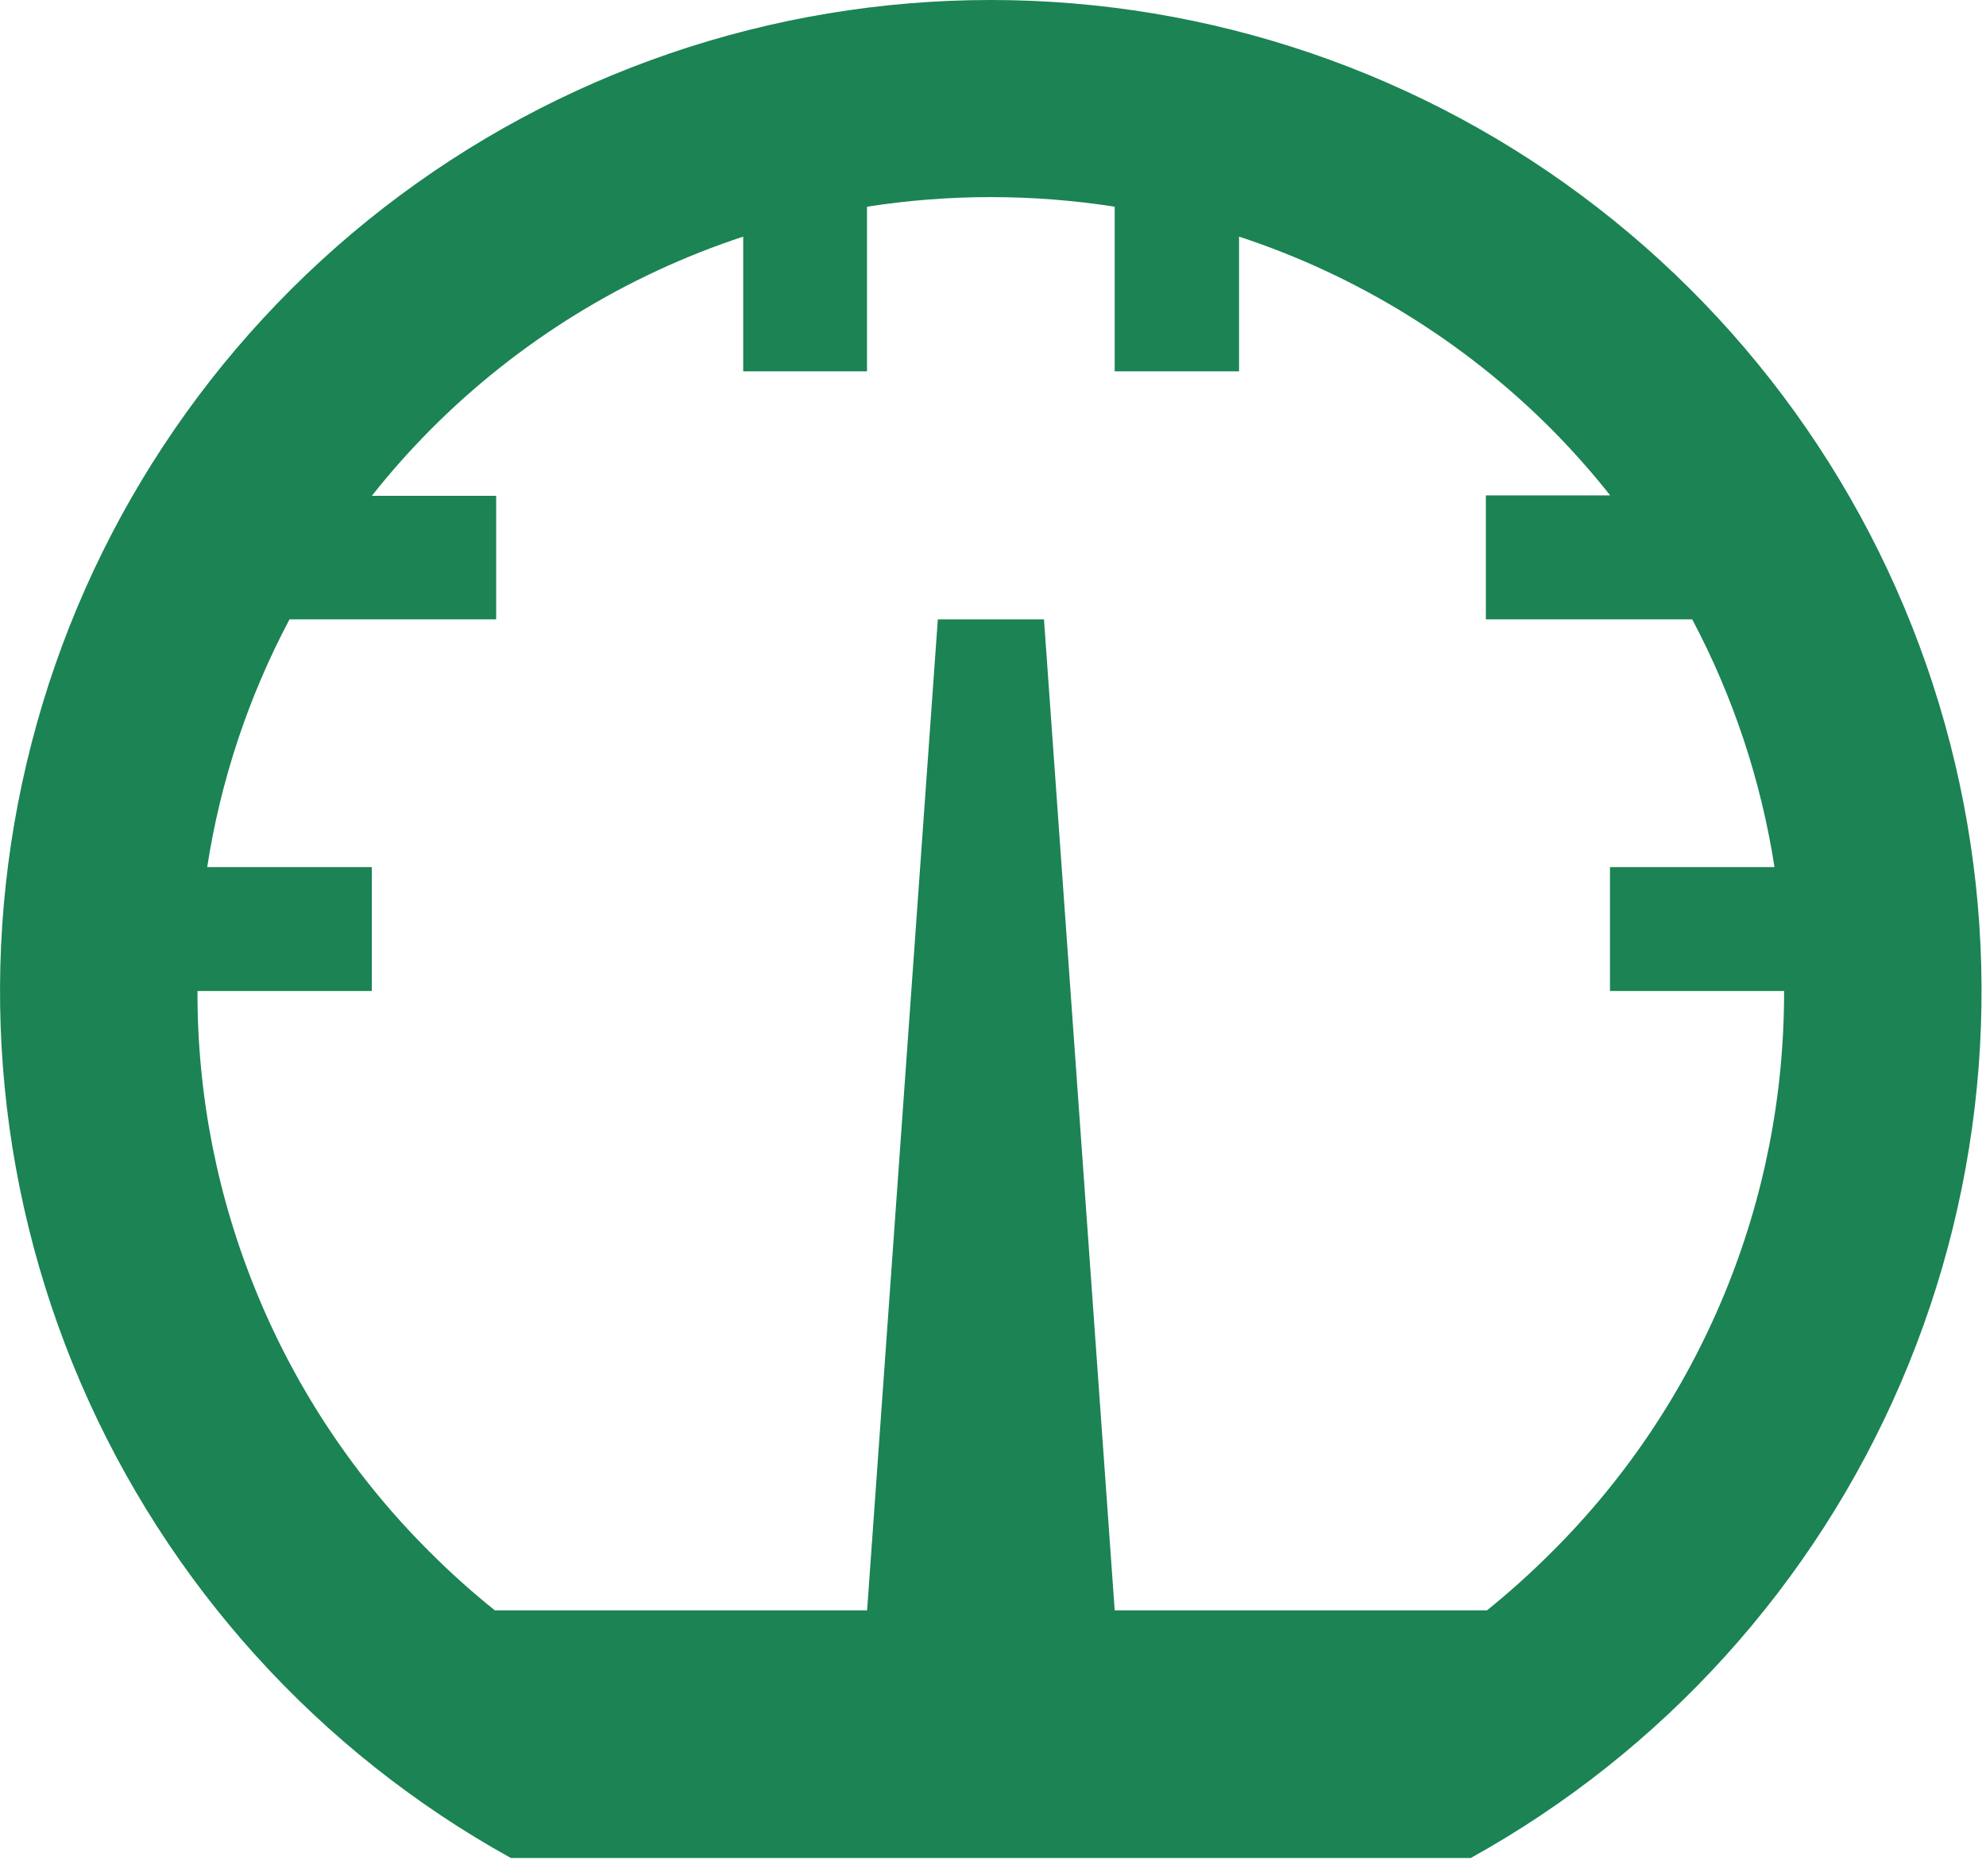
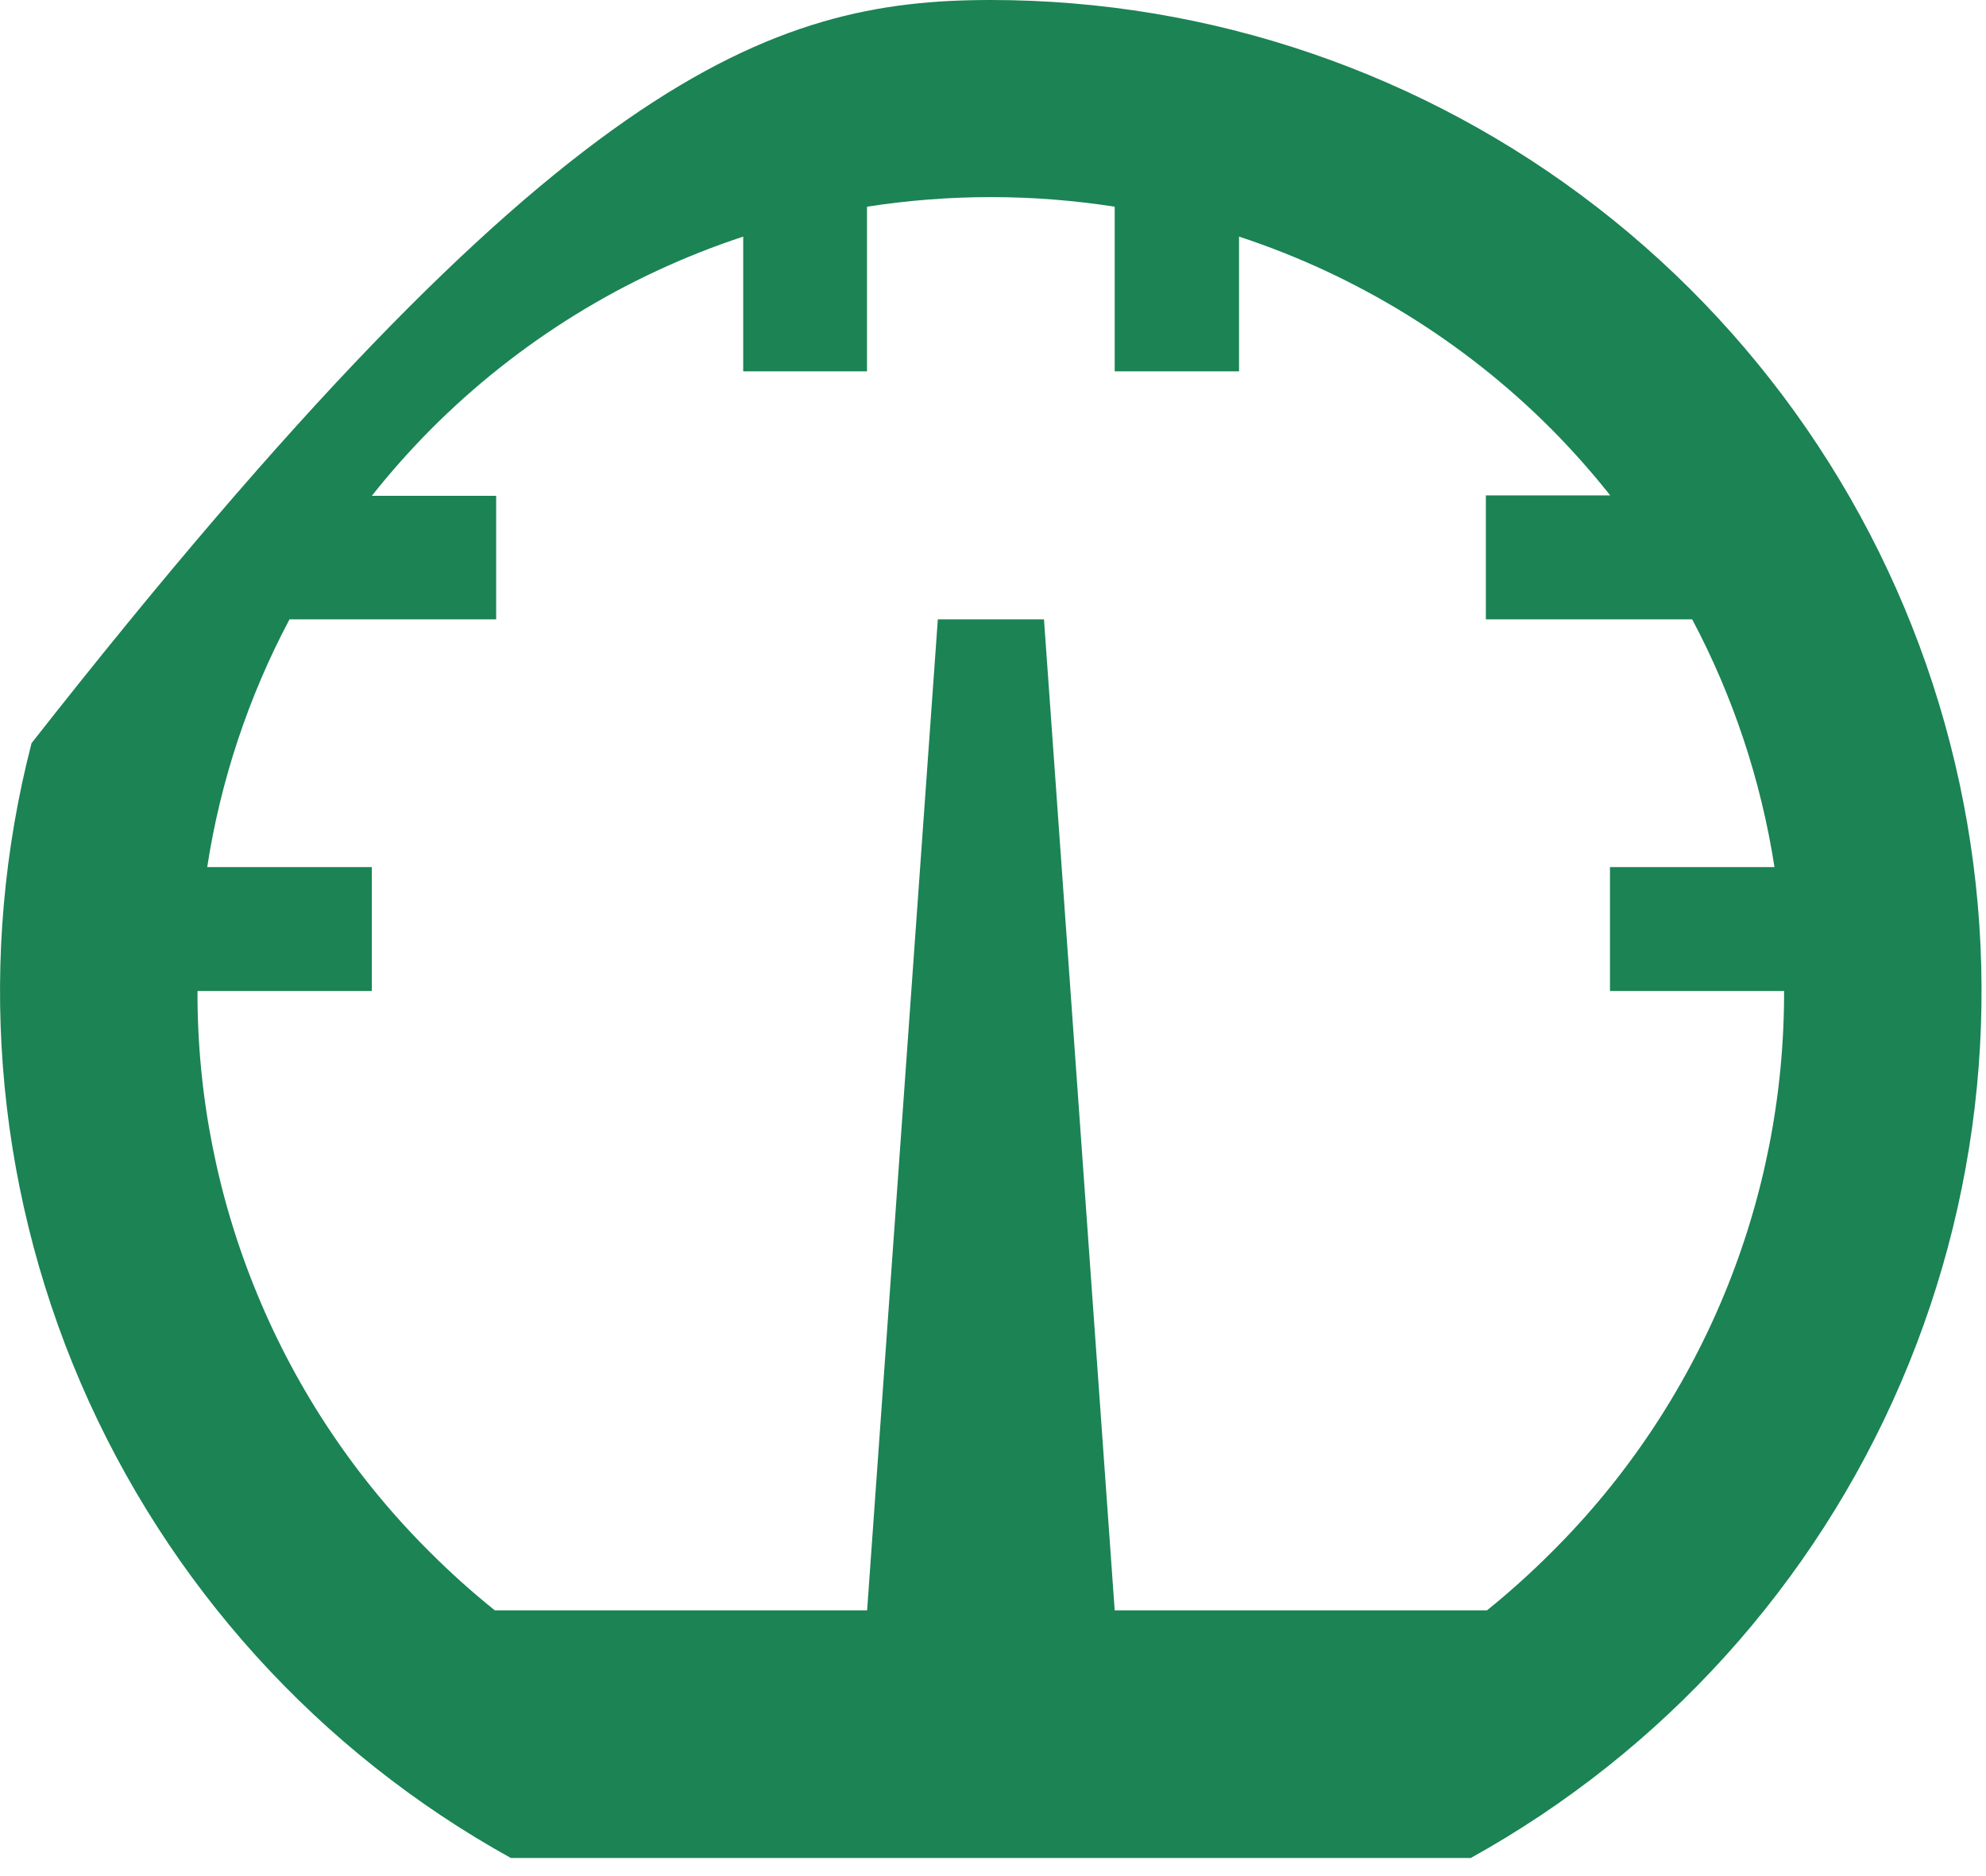
<svg xmlns="http://www.w3.org/2000/svg" width="18" height="17" viewBox="0 0 18 17" fill="none">
-   <path d="M8.98 0C10.97 2.96564e-05 12.905 0.661 14.478 1.88C16.052 3.099 17.176 4.806 17.674 6.734C18.172 8.661 18.016 10.699 17.229 12.528C16.443 14.356 15.071 15.872 13.33 16.836H4.63C2.888 15.872 1.517 14.356 0.73 12.528C-0.056 10.699 -0.212 8.661 0.286 6.734C0.783 4.806 1.908 3.099 3.481 1.88C5.055 0.661 6.989 2.96564e-05 8.98 0ZM14.064 14.064C14.734 13.398 15.264 12.606 15.626 11.733C15.988 10.86 16.172 9.925 16.17 8.98H14.592V7.857H16.083C15.961 7.072 15.709 6.313 15.337 5.612H13.467V4.489H14.594C14.428 4.279 14.25 4.079 14.062 3.889C13.268 3.093 12.298 2.495 11.23 2.144V3.365H10.103V1.873C9.359 1.757 8.602 1.757 7.858 1.873V3.365H6.736V2.144C5.667 2.496 4.696 3.095 3.902 3.893C3.714 4.083 3.536 4.283 3.37 4.493H4.497V5.612H2.624C2.252 6.313 1.999 7.072 1.878 7.857H3.37V8.98H1.79C1.787 9.925 1.972 10.86 2.334 11.733C2.695 12.606 3.226 13.398 3.896 14.064C4.083 14.251 4.279 14.427 4.485 14.592H7.859L8.5 5.612H9.462L10.103 14.592H13.477C13.682 14.427 13.877 14.251 14.064 14.064Z" fill="#1B8354" />
+   <path d="M8.98 0C10.97 2.96564e-05 12.905 0.661 14.478 1.88C16.052 3.099 17.176 4.806 17.674 6.734C18.172 8.661 18.016 10.699 17.229 12.528C16.443 14.356 15.071 15.872 13.33 16.836H4.63C2.888 15.872 1.517 14.356 0.73 12.528C-0.056 10.699 -0.212 8.661 0.286 6.734C5.055 0.661 6.989 2.96564e-05 8.98 0ZM14.064 14.064C14.734 13.398 15.264 12.606 15.626 11.733C15.988 10.86 16.172 9.925 16.17 8.98H14.592V7.857H16.083C15.961 7.072 15.709 6.313 15.337 5.612H13.467V4.489H14.594C14.428 4.279 14.25 4.079 14.062 3.889C13.268 3.093 12.298 2.495 11.23 2.144V3.365H10.103V1.873C9.359 1.757 8.602 1.757 7.858 1.873V3.365H6.736V2.144C5.667 2.496 4.696 3.095 3.902 3.893C3.714 4.083 3.536 4.283 3.37 4.493H4.497V5.612H2.624C2.252 6.313 1.999 7.072 1.878 7.857H3.37V8.98H1.79C1.787 9.925 1.972 10.86 2.334 11.733C2.695 12.606 3.226 13.398 3.896 14.064C4.083 14.251 4.279 14.427 4.485 14.592H7.859L8.5 5.612H9.462L10.103 14.592H13.477C13.682 14.427 13.877 14.251 14.064 14.064Z" fill="#1B8354" />
</svg>